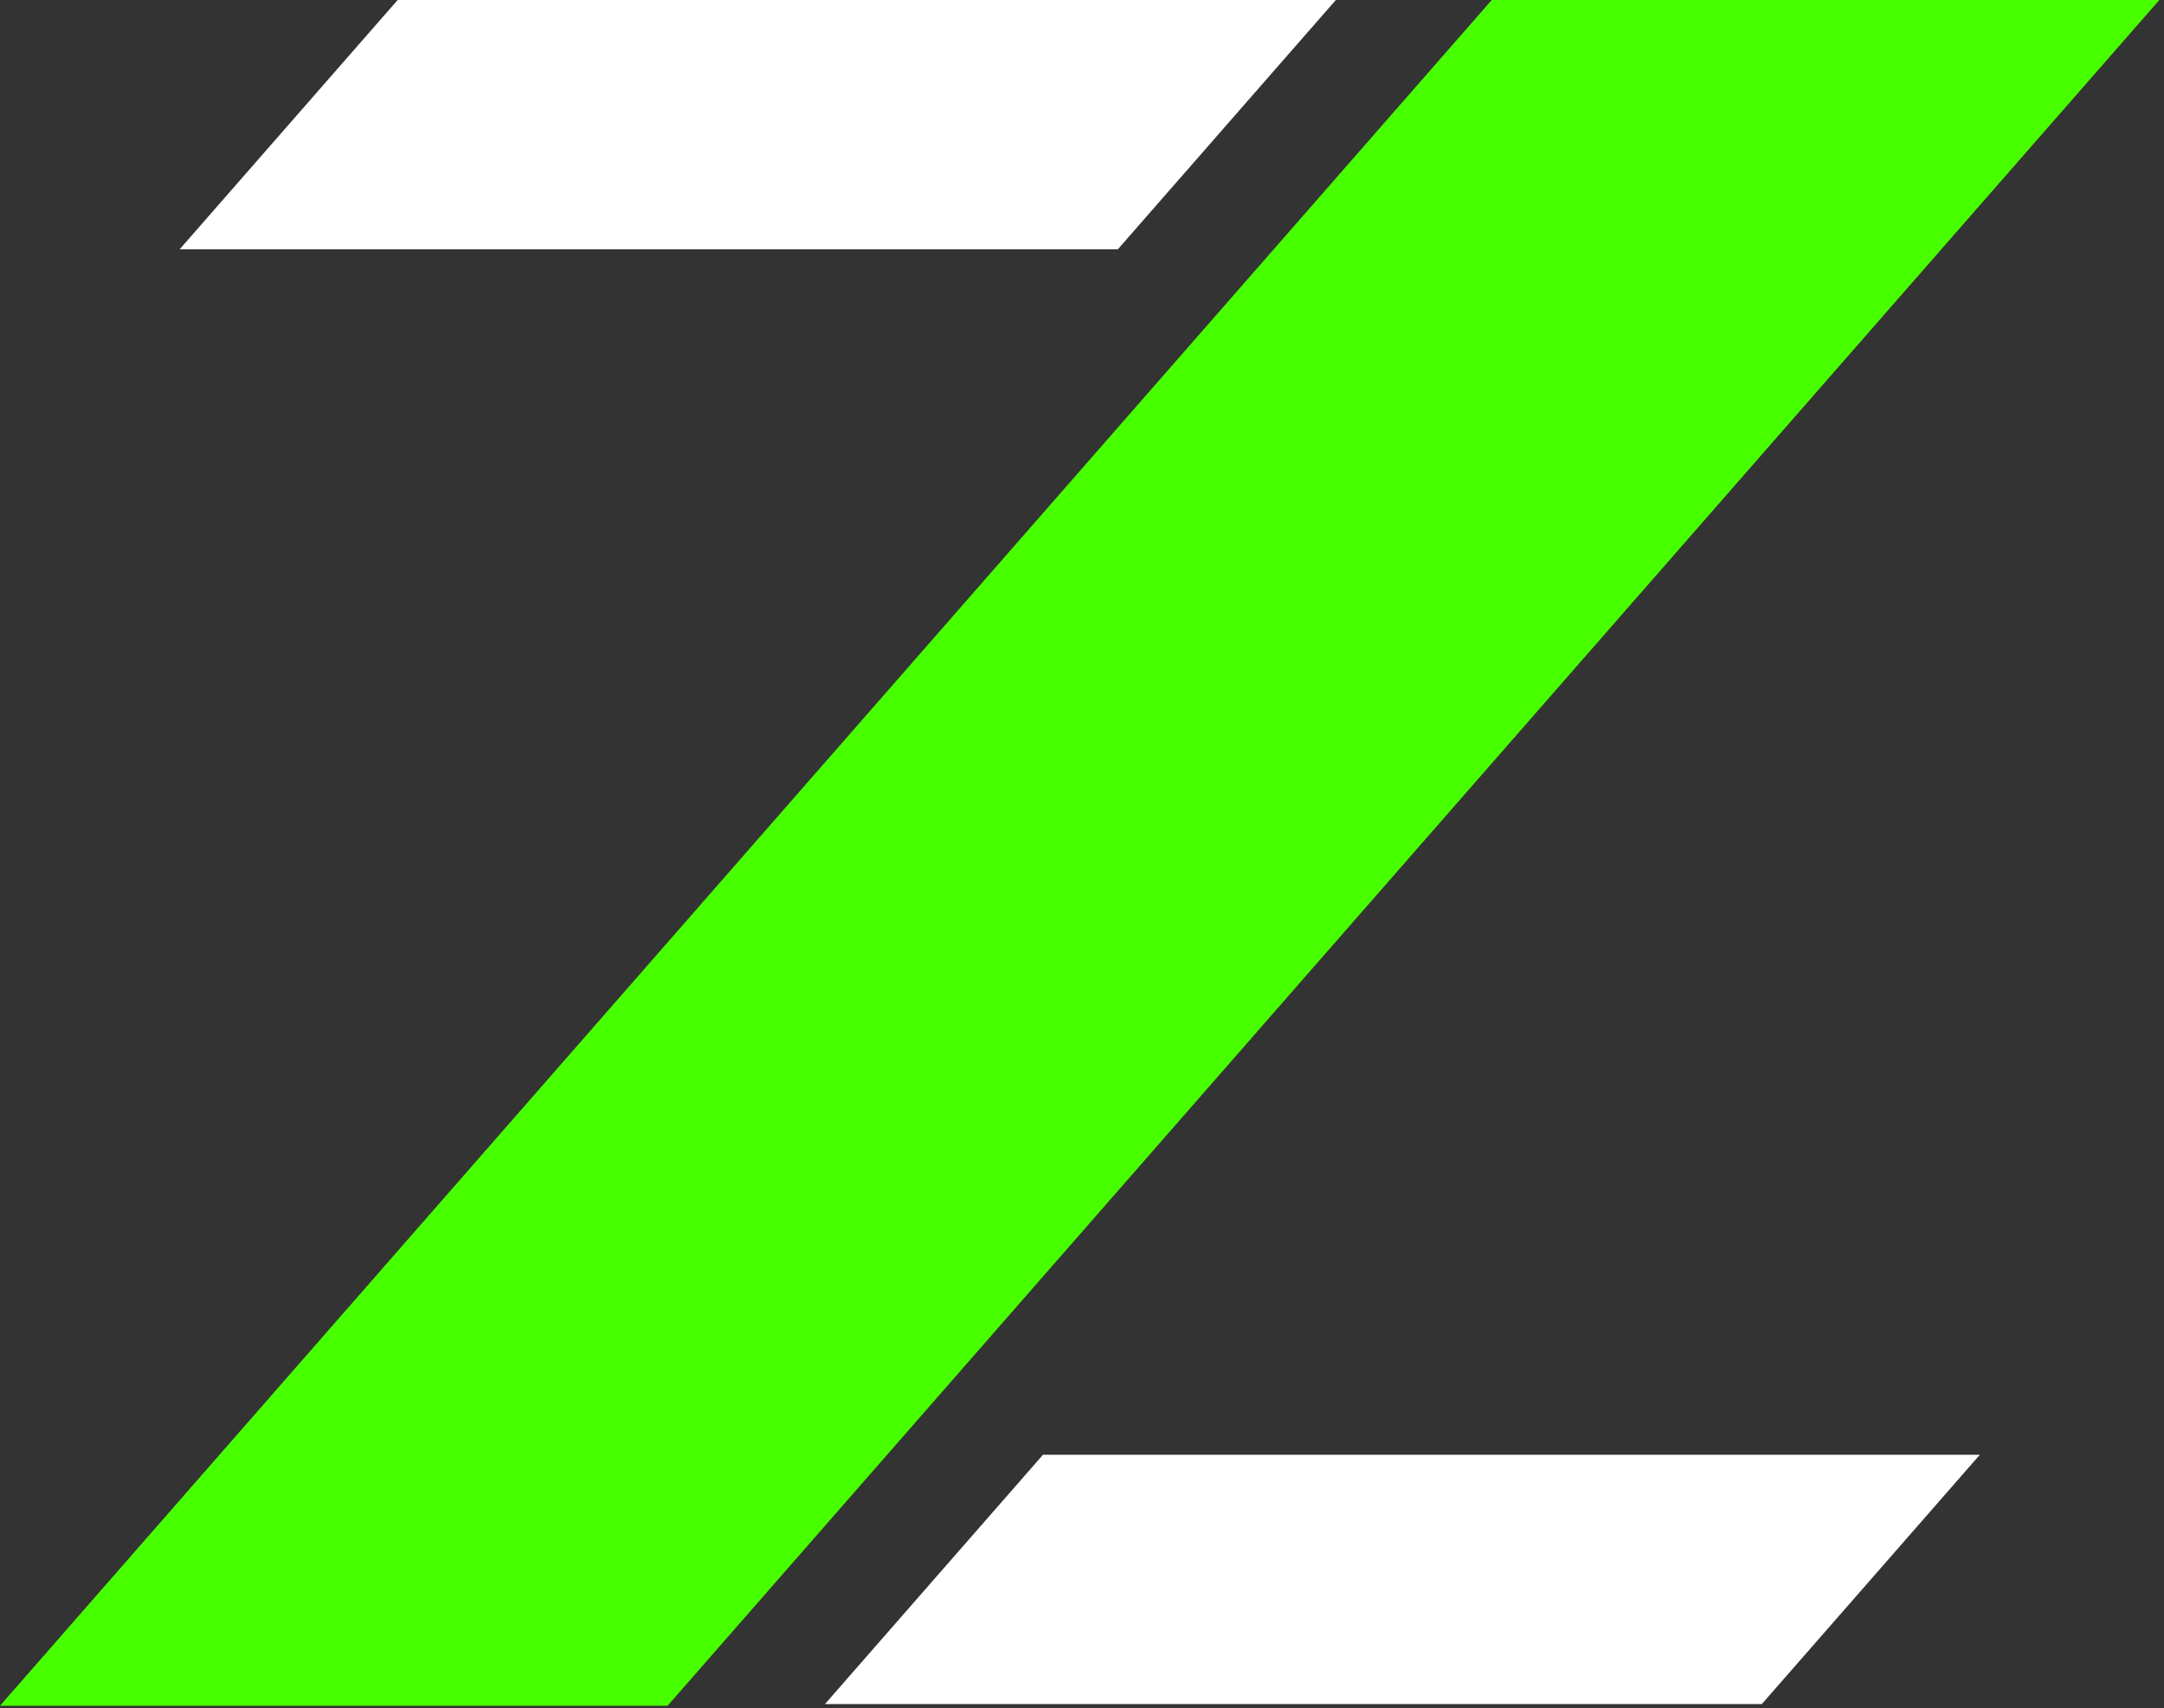
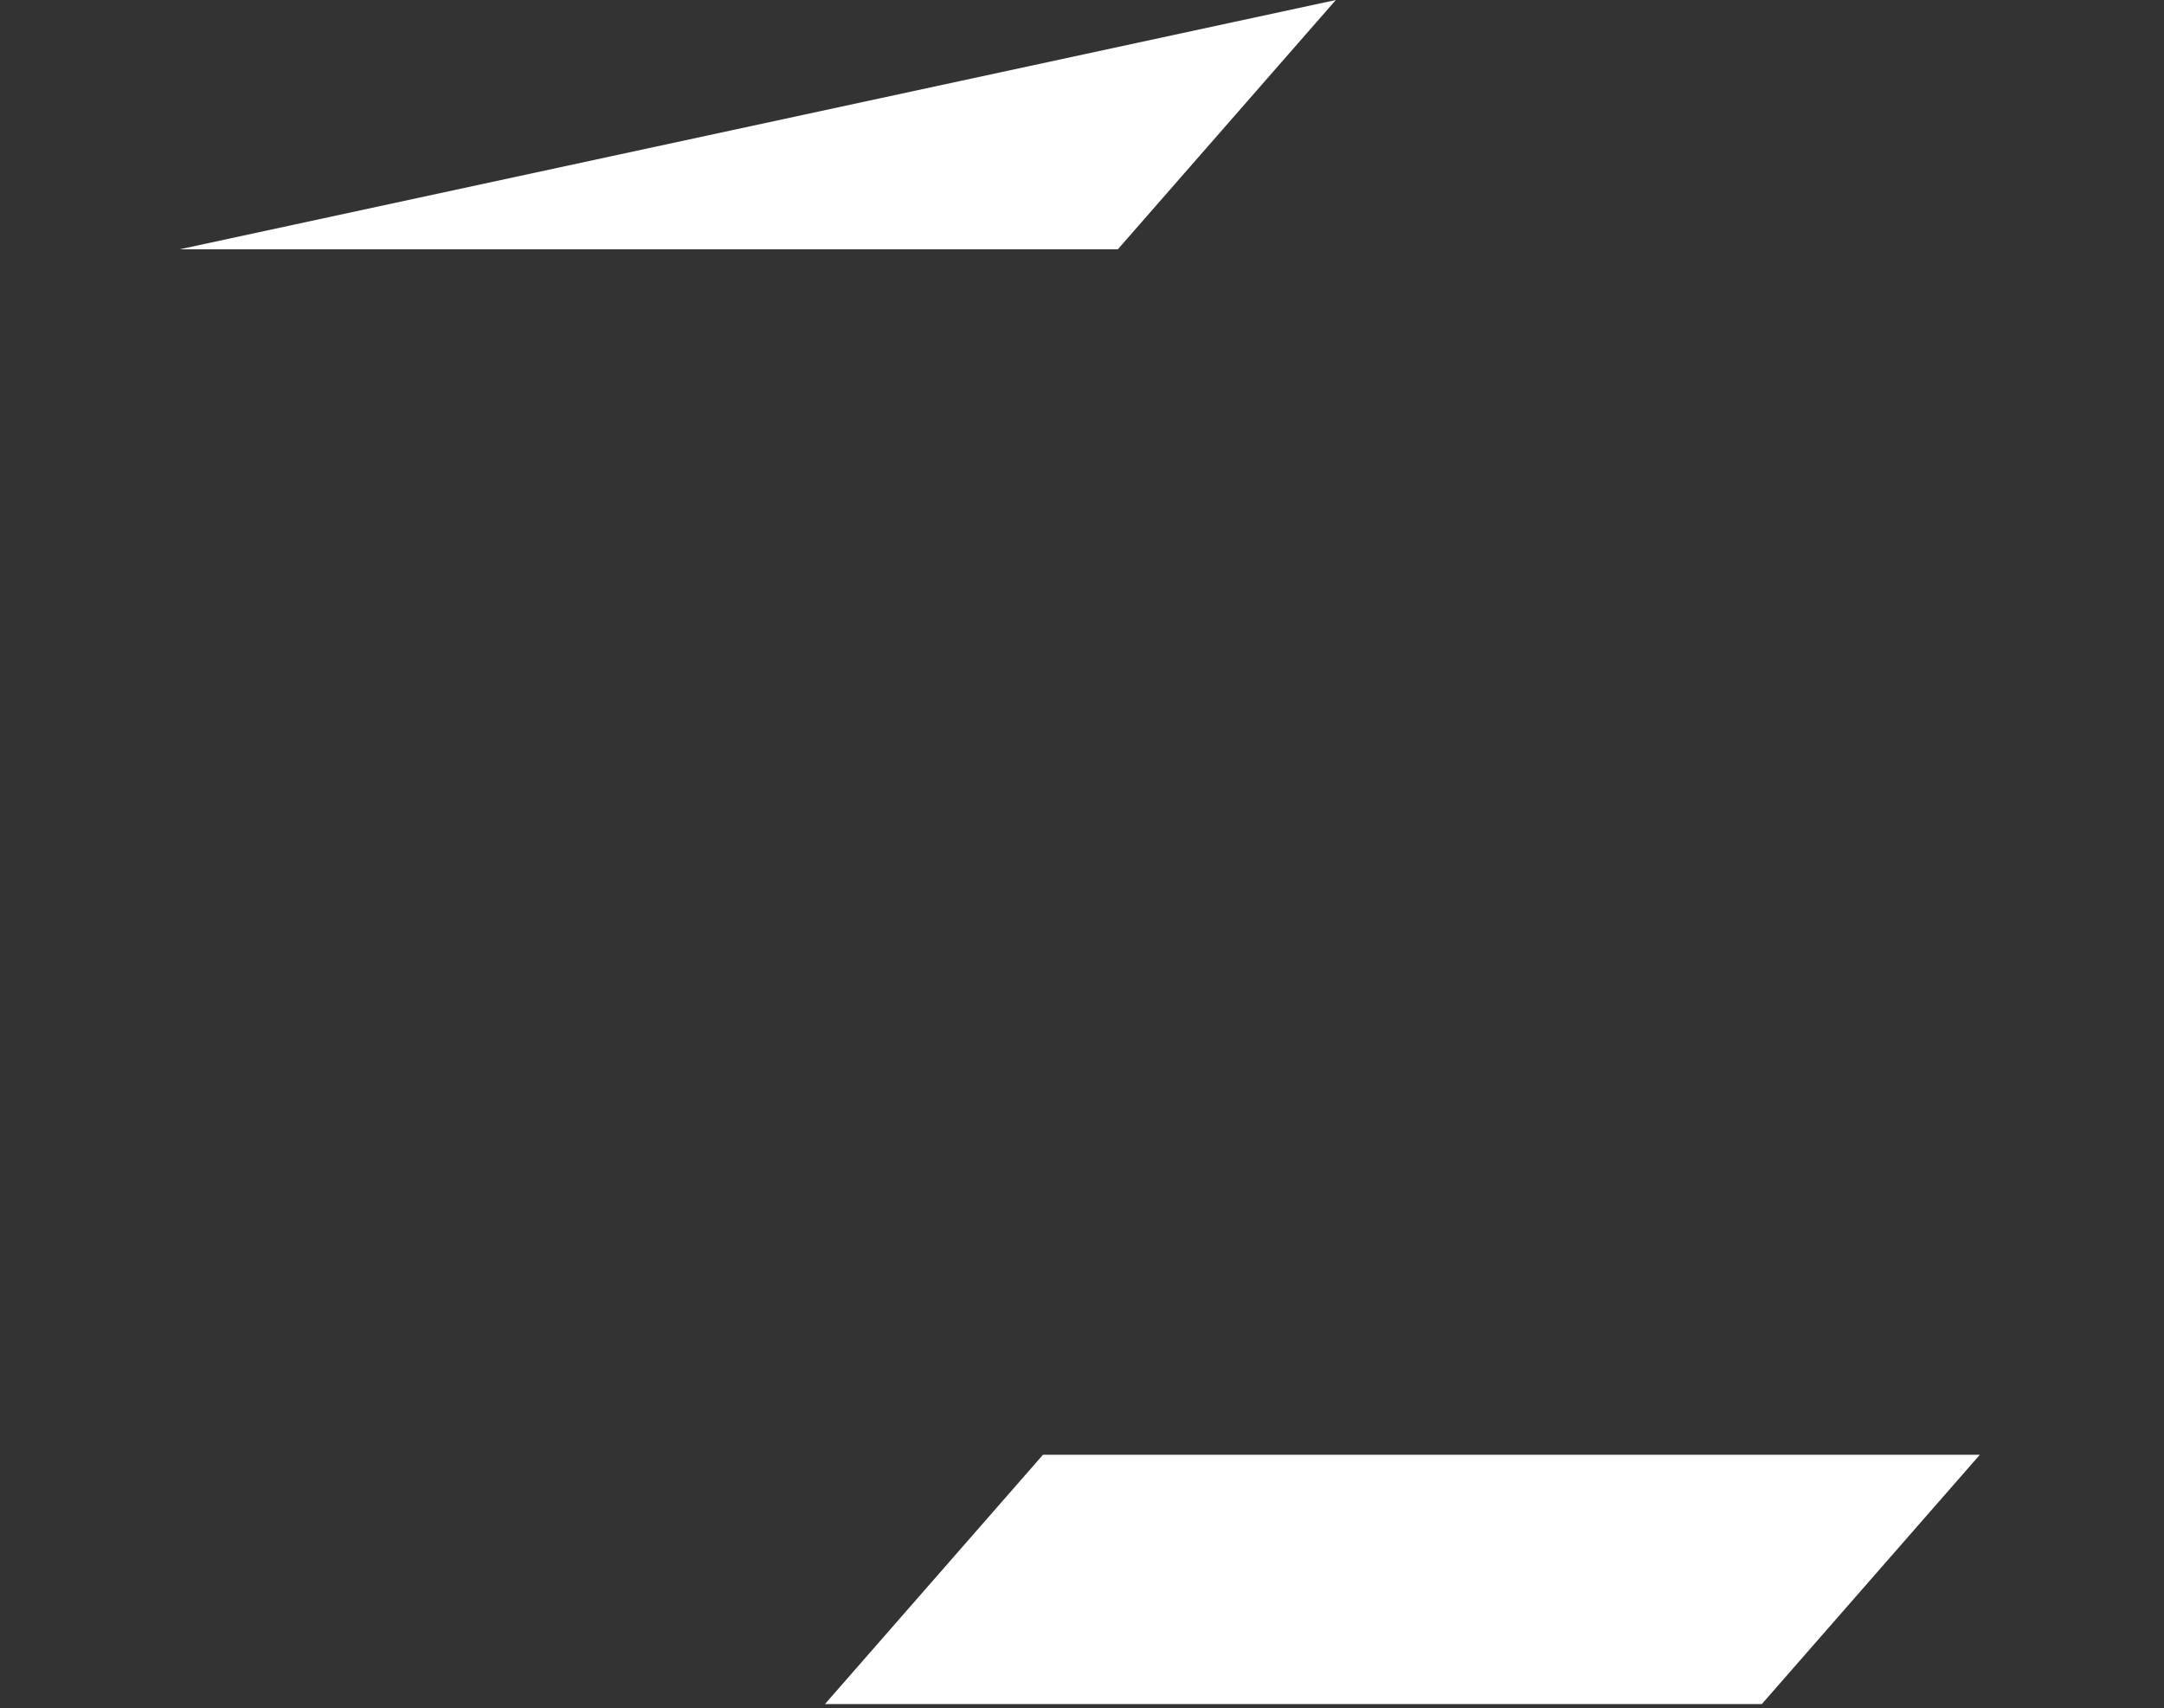
<svg xmlns="http://www.w3.org/2000/svg" width="223" height="176" viewBox="0 0 223 176" fill="none">
  <rect x="0" y="0" width="223" height="176" fill="#333333" stroke="none" />
  <g id="symbol_z">
-     <path id="line_white" fill-rule="evenodd" clip-rule="evenodd" d="M137.659 0L40.979 0L18.511 25.689L115.192 25.689L137.659 0ZM85.012 175.586H181.556L204.024 149.897H107.48L85.012 175.586Z" fill="white" />
-     <path id="line_green" d="M153.723 0L222.519 0L68.797 175.76H-1.06671e-05L153.723 0Z" fill="#48FF00" />
+     <path id="line_white" fill-rule="evenodd" clip-rule="evenodd" d="M137.659 0L18.511 25.689L115.192 25.689L137.659 0ZM85.012 175.586H181.556L204.024 149.897H107.48L85.012 175.586Z" fill="white" />
  </g>
</svg>